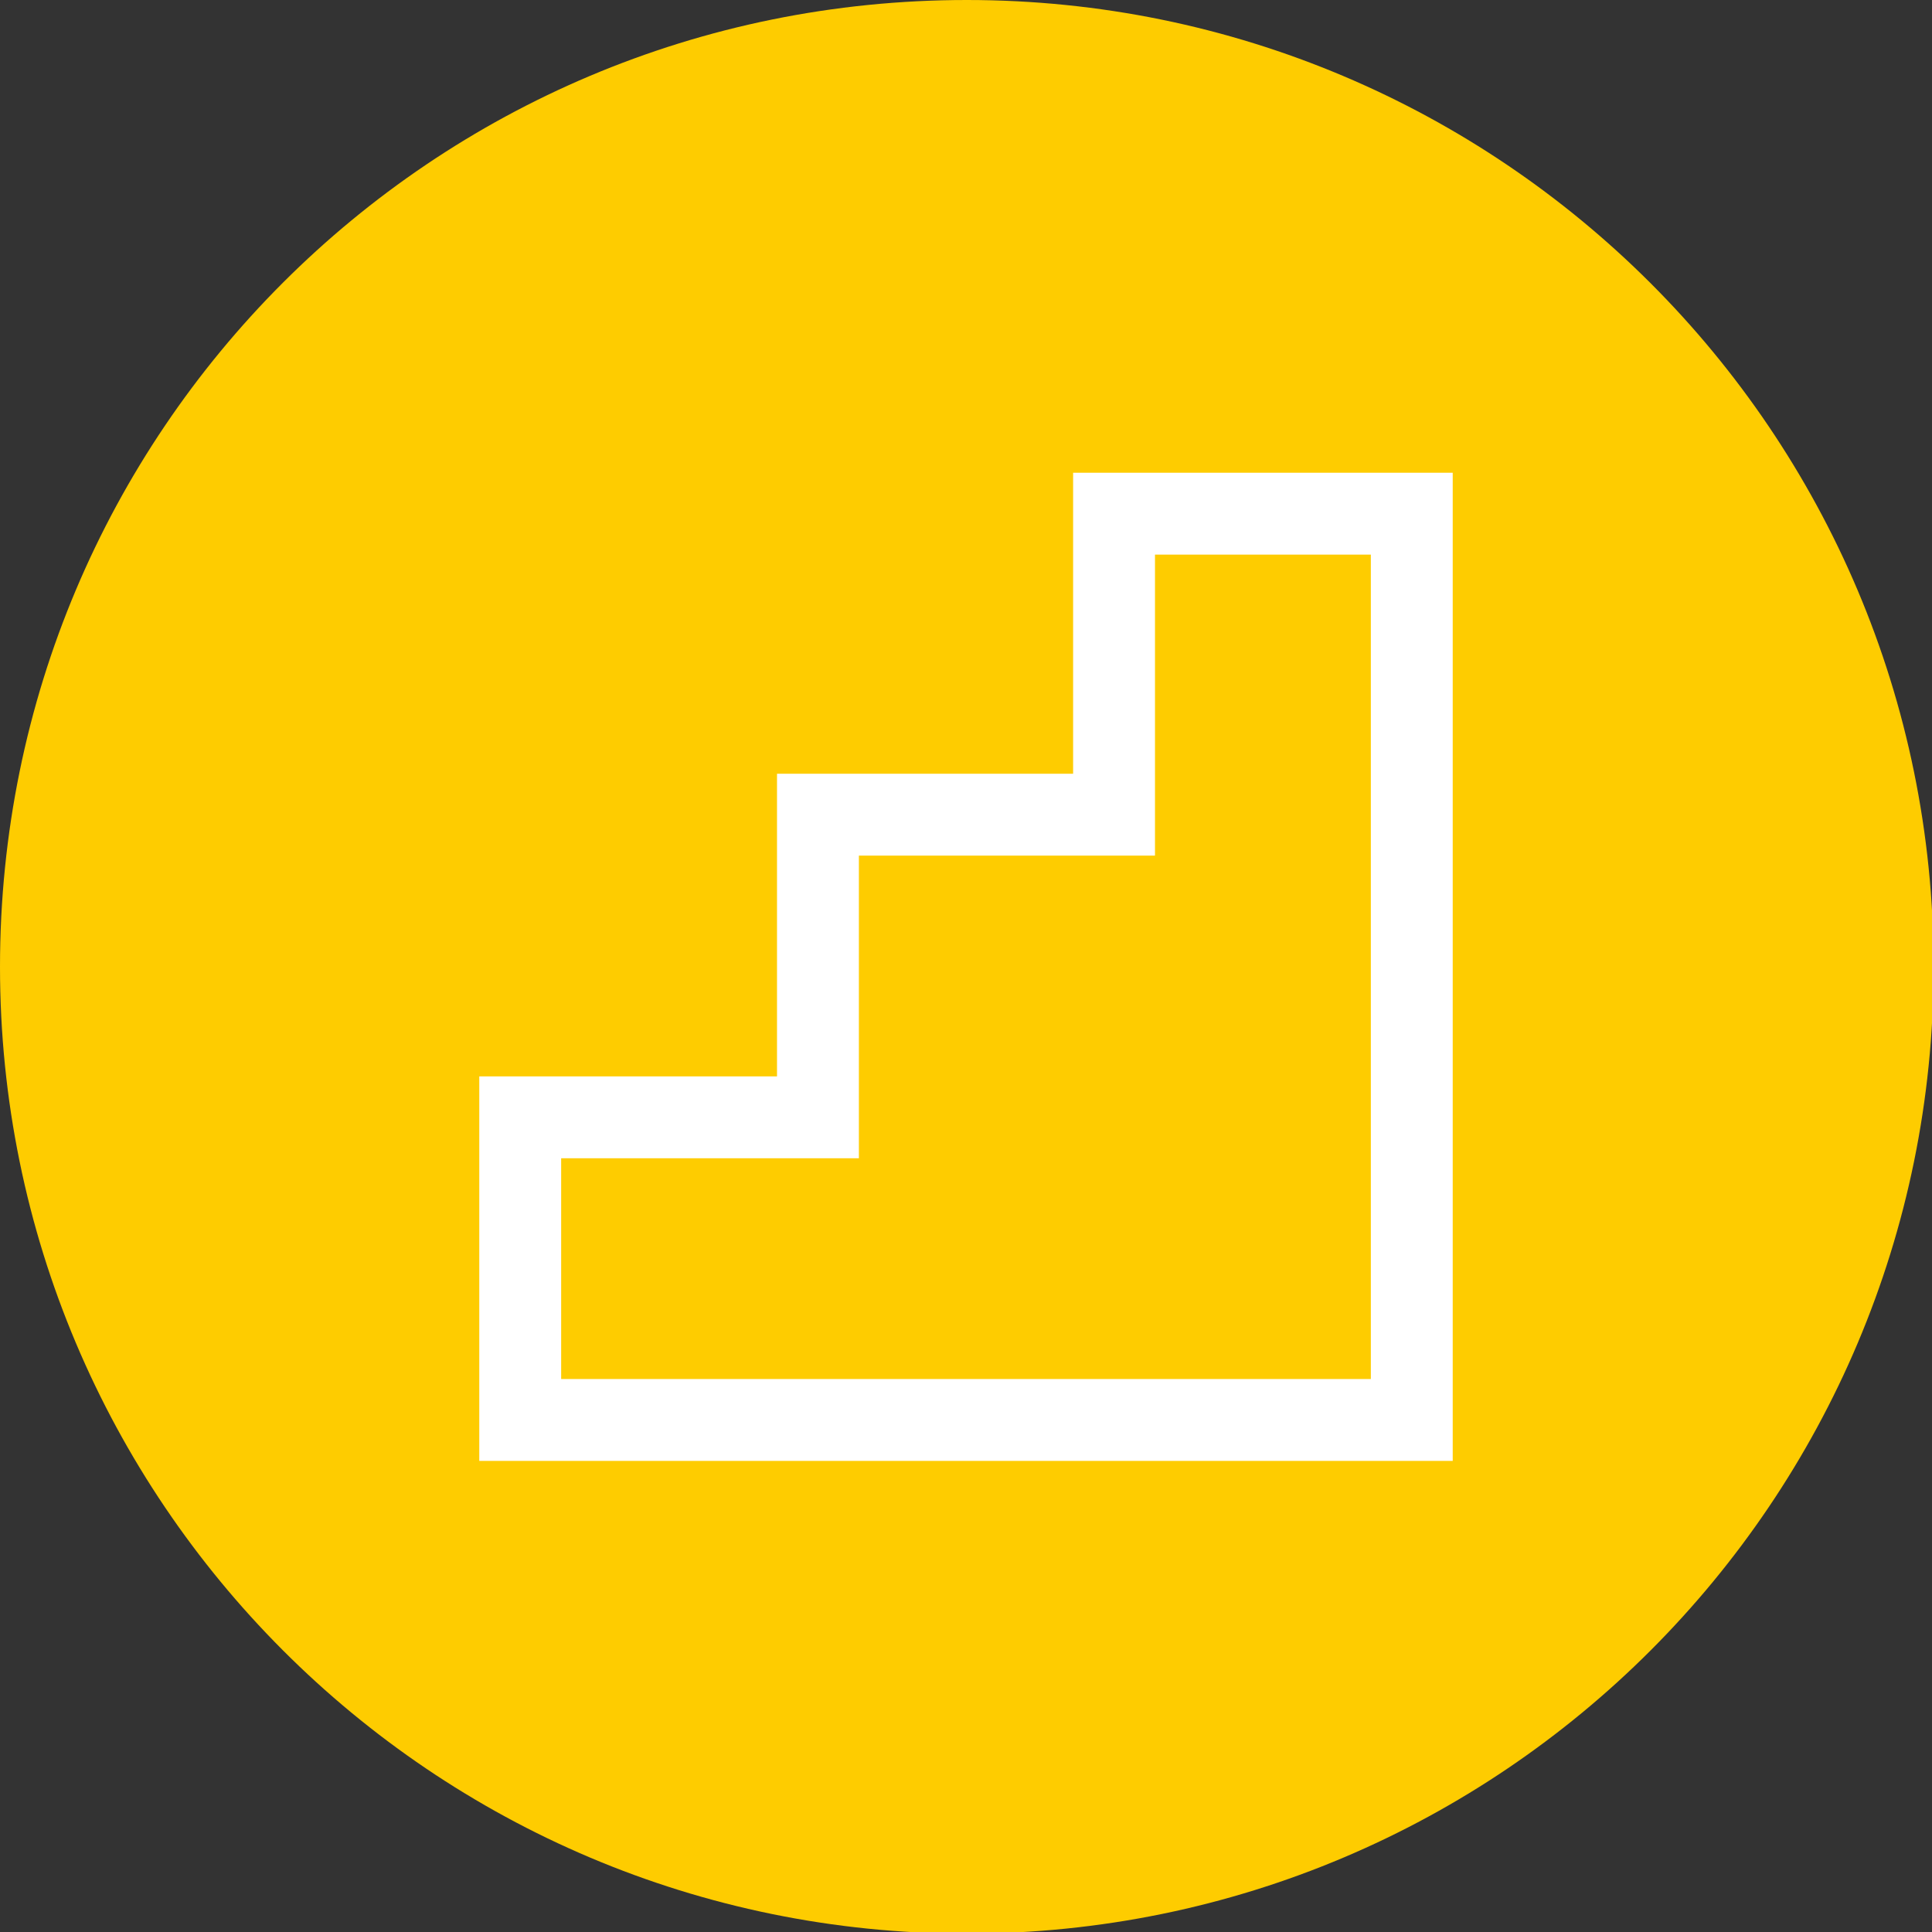
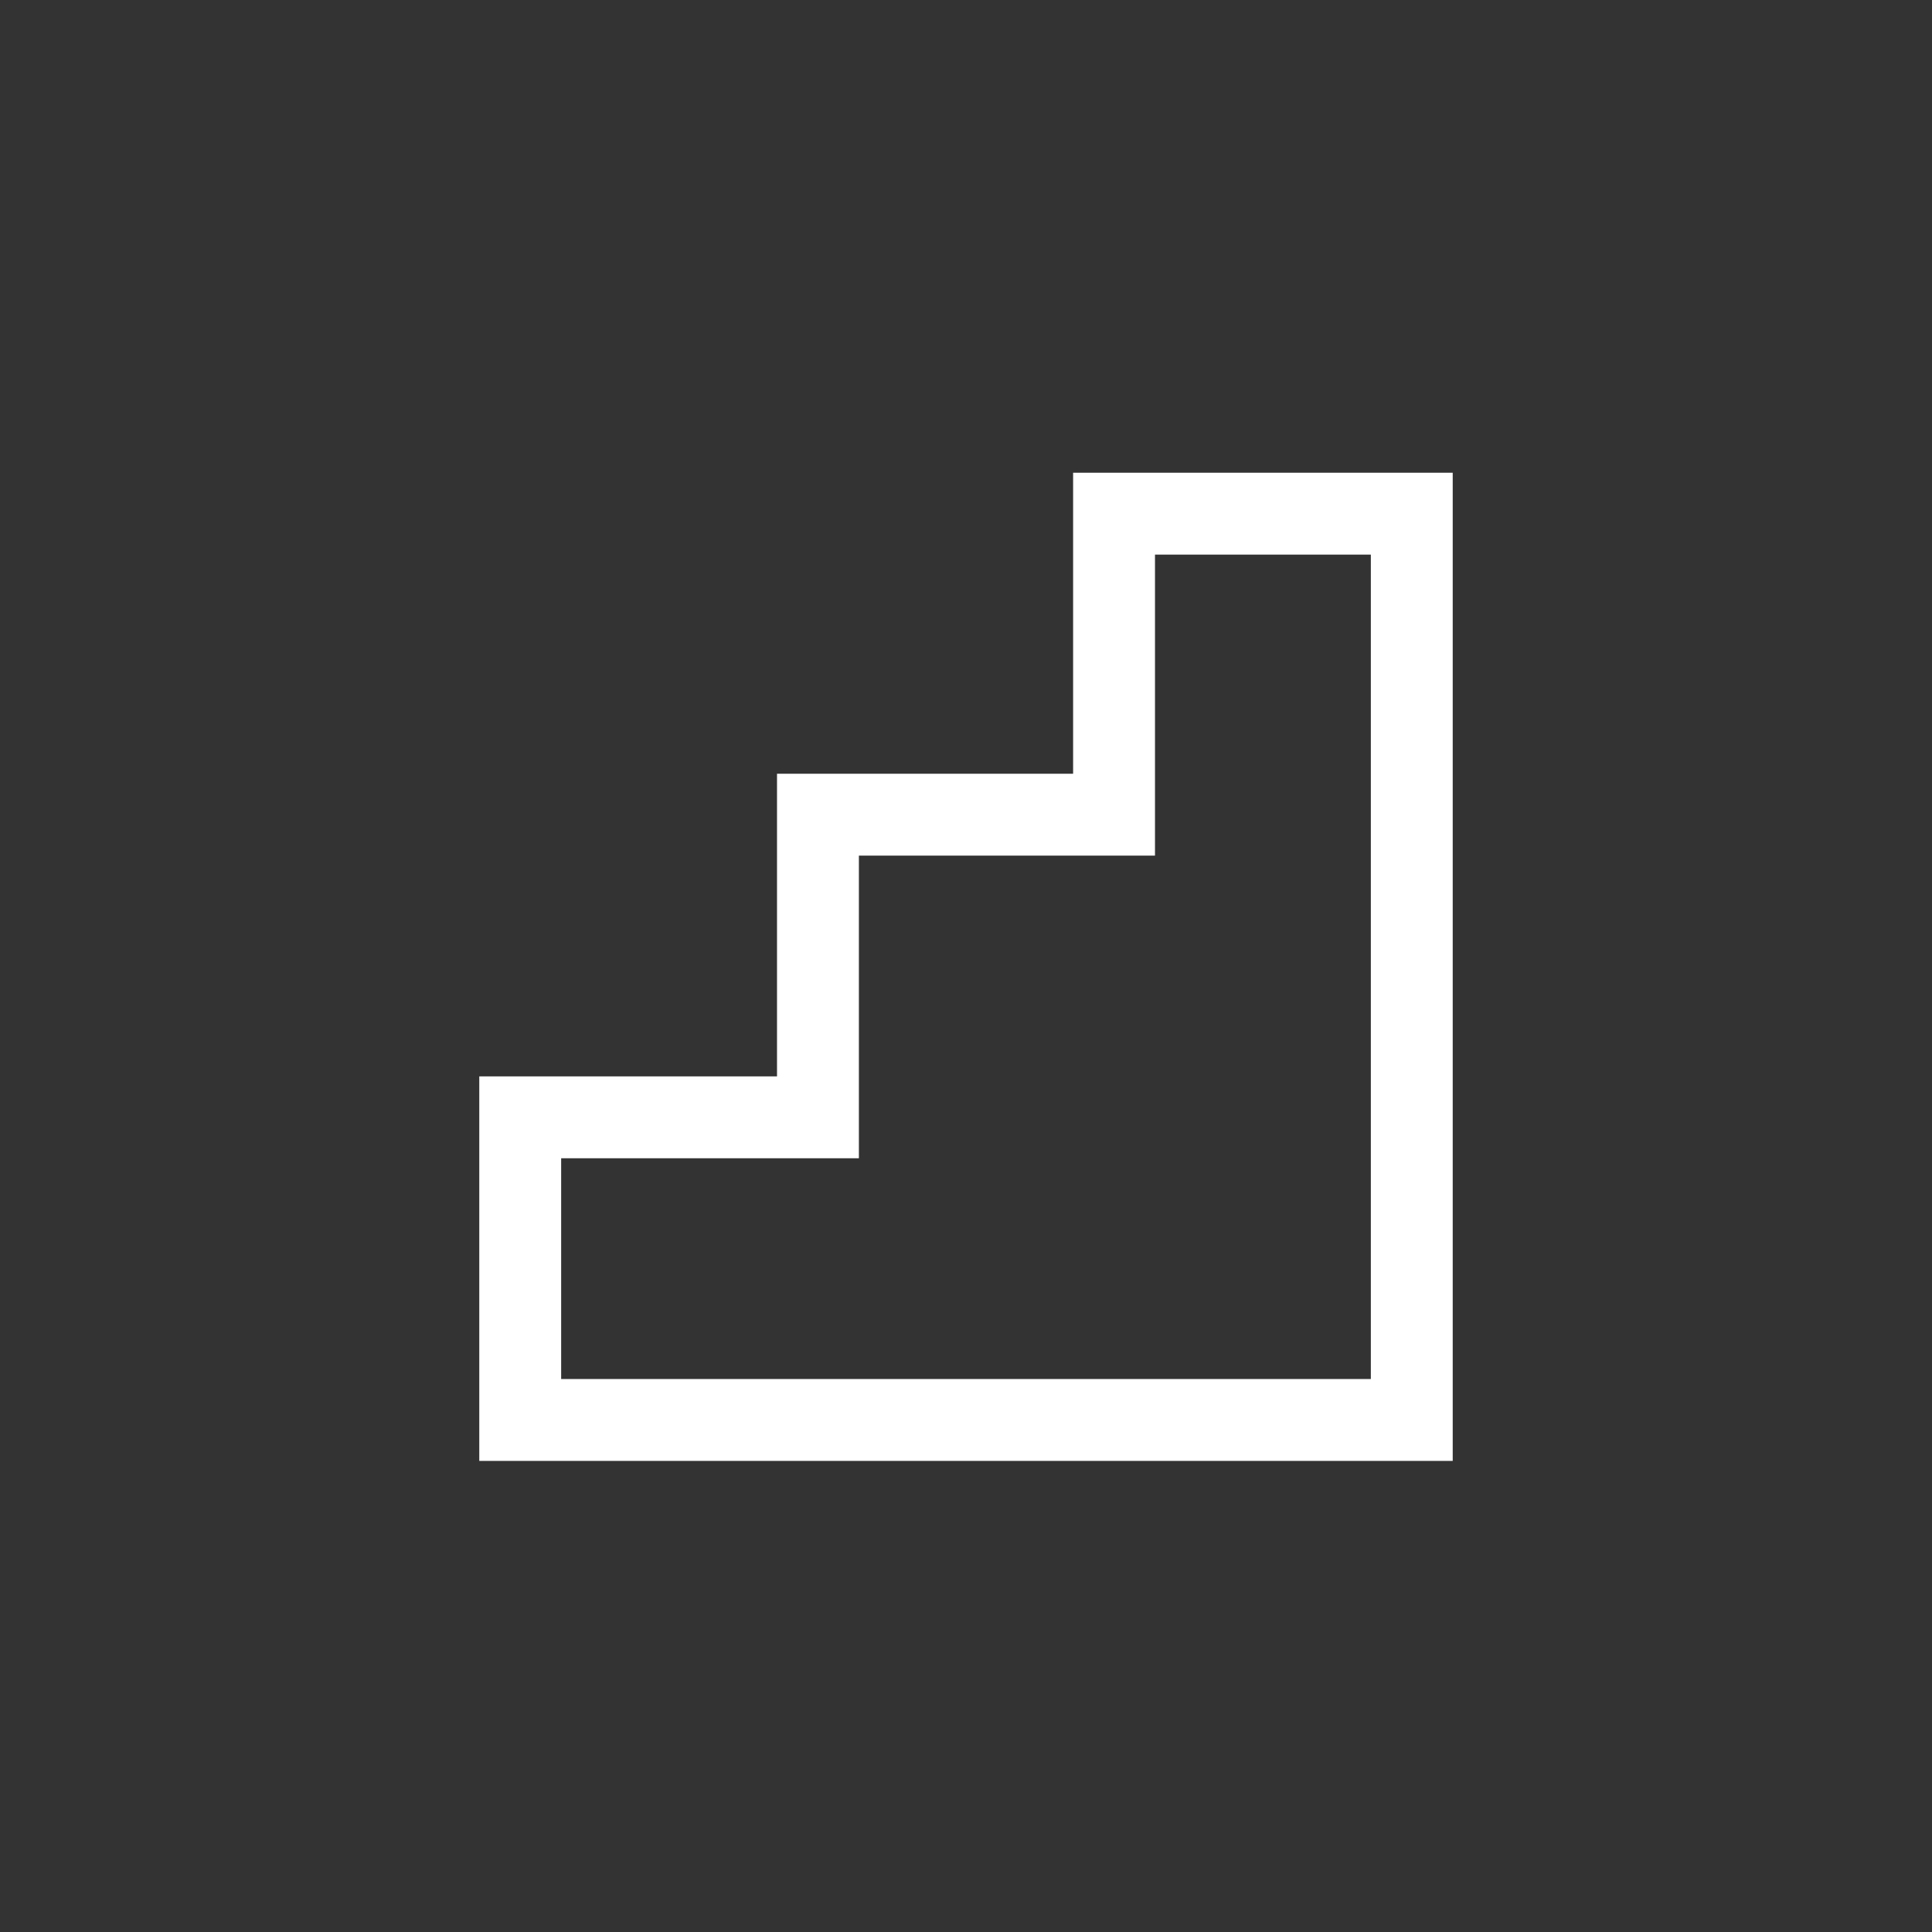
<svg xmlns="http://www.w3.org/2000/svg" version="1.1" id="Livello_1" x="0px" y="0px" viewBox="0 0 118.1 118.1" style="enable-background:new 0 0 118.1 118.1;" xml:space="preserve">
  <rect x="0" y="0" width="118.1" height="118.1" fill="#333333" stroke="none" />
  <style type="text/css">
	.st0{fill-rule:evenodd;clip-rule:evenodd;fill:#FECC00;}
	.st1{fill:none;stroke:#FFFFFF;stroke-width:5.005;stroke-miterlimit:22.926;}
</style>
-   <path class="st0" d="M59.1,0c32.6,0,59.1,26.4,59.1,59.1c0,32.6-26.4,59.1-59.1,59.1S0,91.7,0,59.1C0,26.4,26.4,0,59.1,0" />
  <polygon class="st1" points="31.8,68.3 50,68.3 50,49.8 68.1,49.8 68.1,31.4 86.3,31.4 86.3,86.8 68.1,86.8 50,86.8 31.8,86.8 " />
</svg>